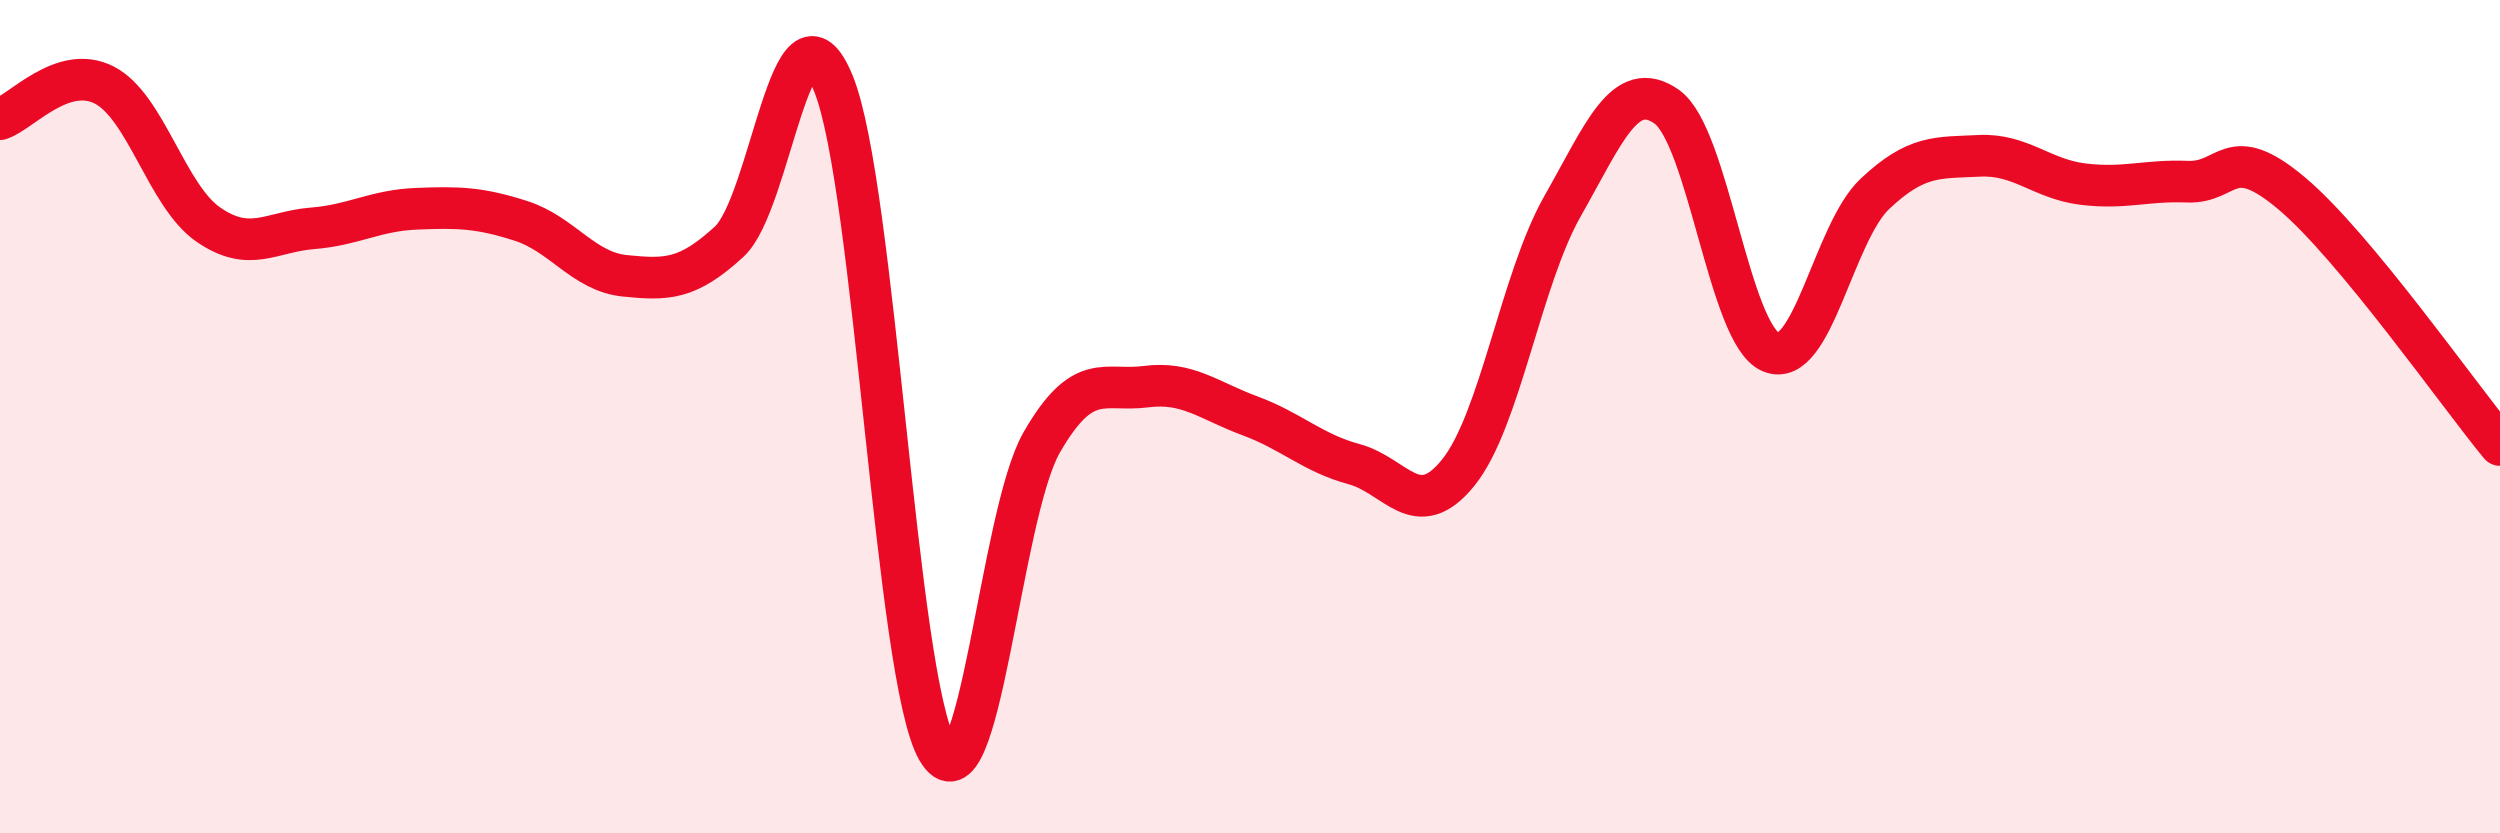
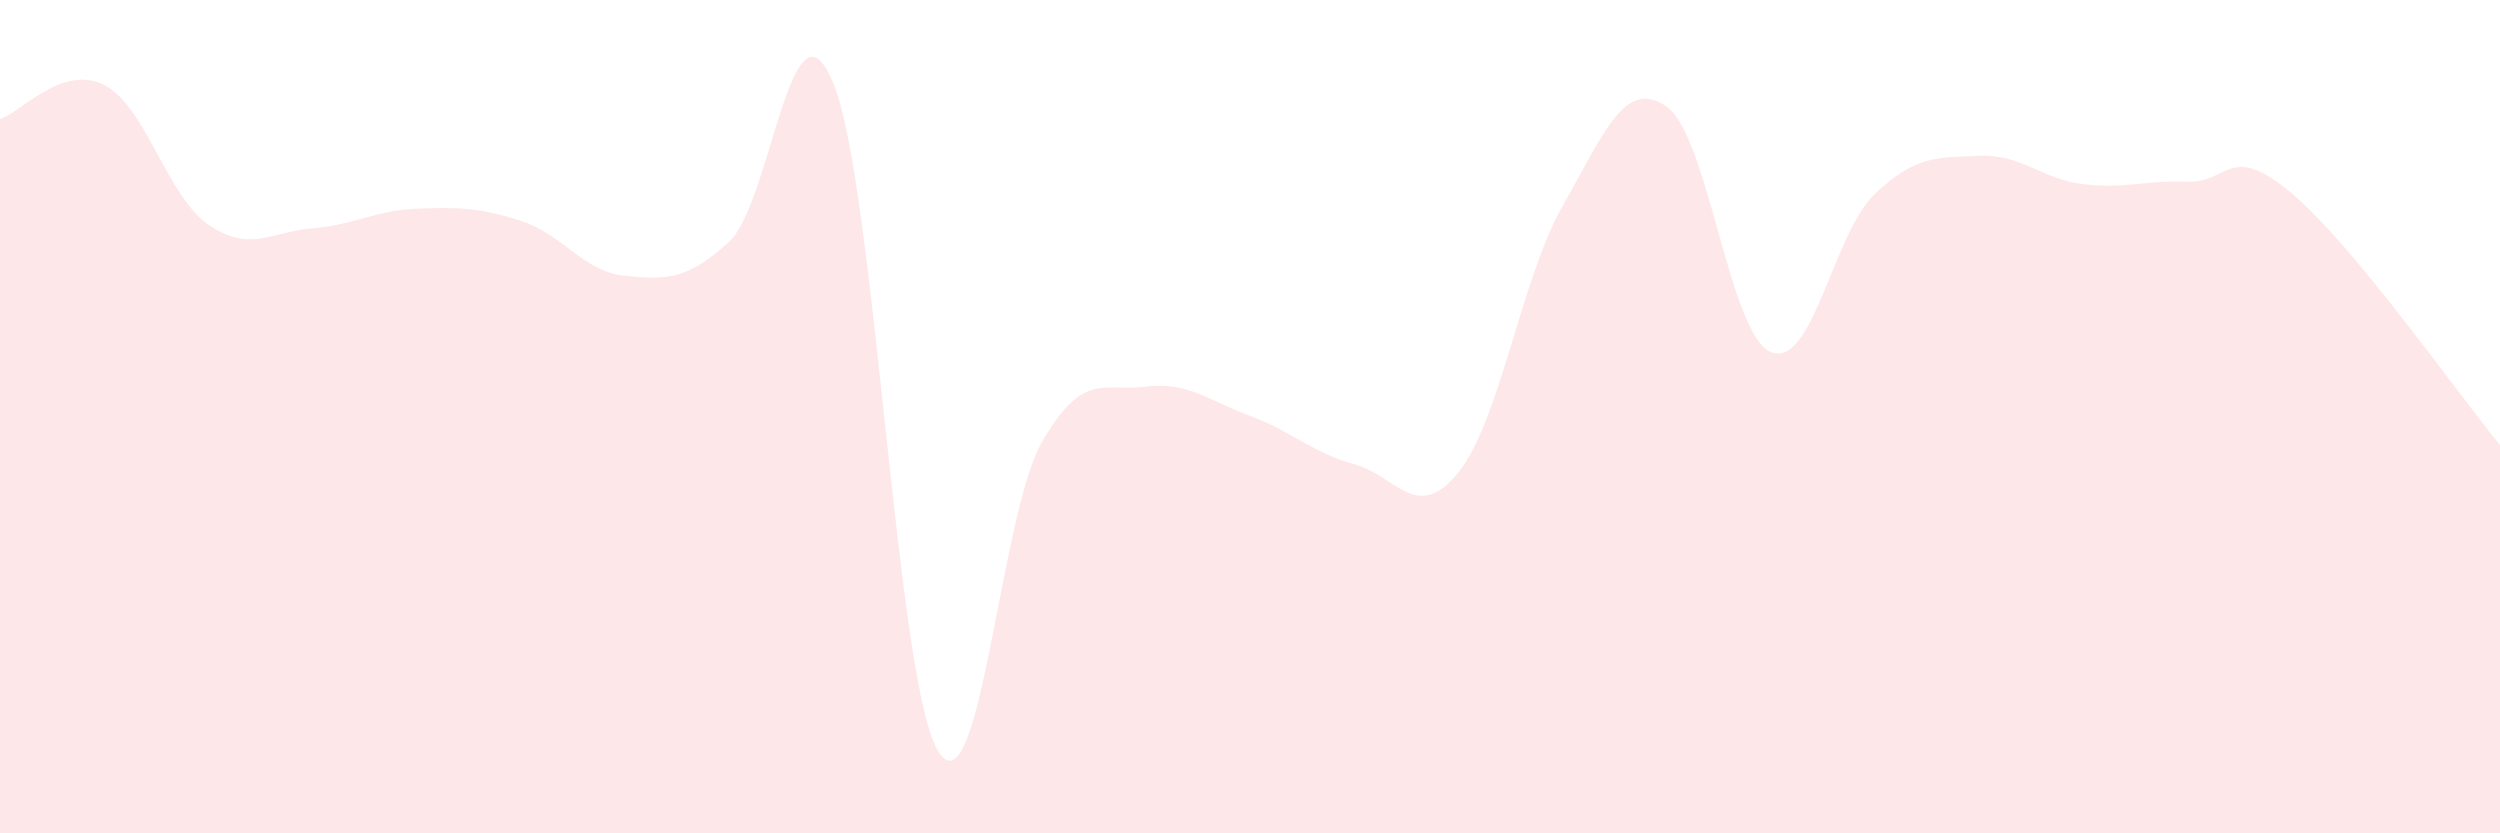
<svg xmlns="http://www.w3.org/2000/svg" width="60" height="20" viewBox="0 0 60 20">
  <path d="M 0,2.86 C 0.5,2.7 1.5,1.53 2.5,2.04 C 3.5,2.55 4,4.7 5,5.39 C 6,6.08 6.5,5.56 7.5,5.48 C 8.5,5.4 9,5.05 10,5.01 C 11,4.97 11.5,4.98 12.5,5.3 C 13.5,5.62 14,6.52 15,6.62 C 16,6.72 16.5,6.72 17.5,5.8 C 18.5,4.88 19,-0.44 20,2 C 21,4.44 21.5,16.28 22.5,18 C 23.5,19.72 24,12.36 25,10.62 C 26,8.88 26.5,9.41 27.5,9.28 C 28.5,9.15 29,9.61 30,9.98 C 31,10.35 31.5,10.87 32.5,11.14 C 33.5,11.41 34,12.58 35,11.34 C 36,10.1 36.5,6.71 37.5,4.95 C 38.5,3.19 39,1.86 40,2.56 C 41,3.26 41.5,8.03 42.5,8.45 C 43.5,8.87 44,5.59 45,4.65 C 46,3.71 46.5,3.79 47.5,3.74 C 48.5,3.69 49,4.3 50,4.42 C 51,4.54 51.5,4.32 52.5,4.36 C 53.5,4.4 53.5,3.38 55,4.64 C 56.5,5.9 59,9.47 60,10.68L60 20L0 20Z" fill="#EB0A25" opacity="0.1" stroke-linecap="round" stroke-linejoin="round" />
-   <path d="M 0,2.86 C 0.5,2.7 1.5,1.53 2.5,2.04 C 3.5,2.55 4,4.7 5,5.39 C 6,6.08 6.5,5.56 7.5,5.48 C 8.5,5.4 9,5.05 10,5.01 C 11,4.97 11.5,4.98 12.5,5.3 C 13.5,5.62 14,6.52 15,6.62 C 16,6.72 16.5,6.72 17.5,5.8 C 18.5,4.88 19,-0.44 20,2 C 21,4.44 21.5,16.28 22.5,18 C 23.5,19.72 24,12.36 25,10.62 C 26,8.88 26.5,9.41 27.5,9.28 C 28.5,9.15 29,9.61 30,9.98 C 31,10.35 31.5,10.87 32.5,11.14 C 33.5,11.41 34,12.58 35,11.34 C 36,10.1 36.5,6.71 37.5,4.95 C 38.5,3.19 39,1.86 40,2.56 C 41,3.26 41.5,8.03 42.5,8.45 C 43.5,8.87 44,5.59 45,4.65 C 46,3.71 46.5,3.79 47.5,3.74 C 48.5,3.69 49,4.3 50,4.42 C 51,4.54 51.5,4.32 52.5,4.36 C 53.5,4.4 53.5,3.38 55,4.64 C 56.5,5.9 59,9.47 60,10.68" stroke="#EB0A25" stroke-width="1" fill="none" stroke-linecap="round" stroke-linejoin="round" />
</svg>